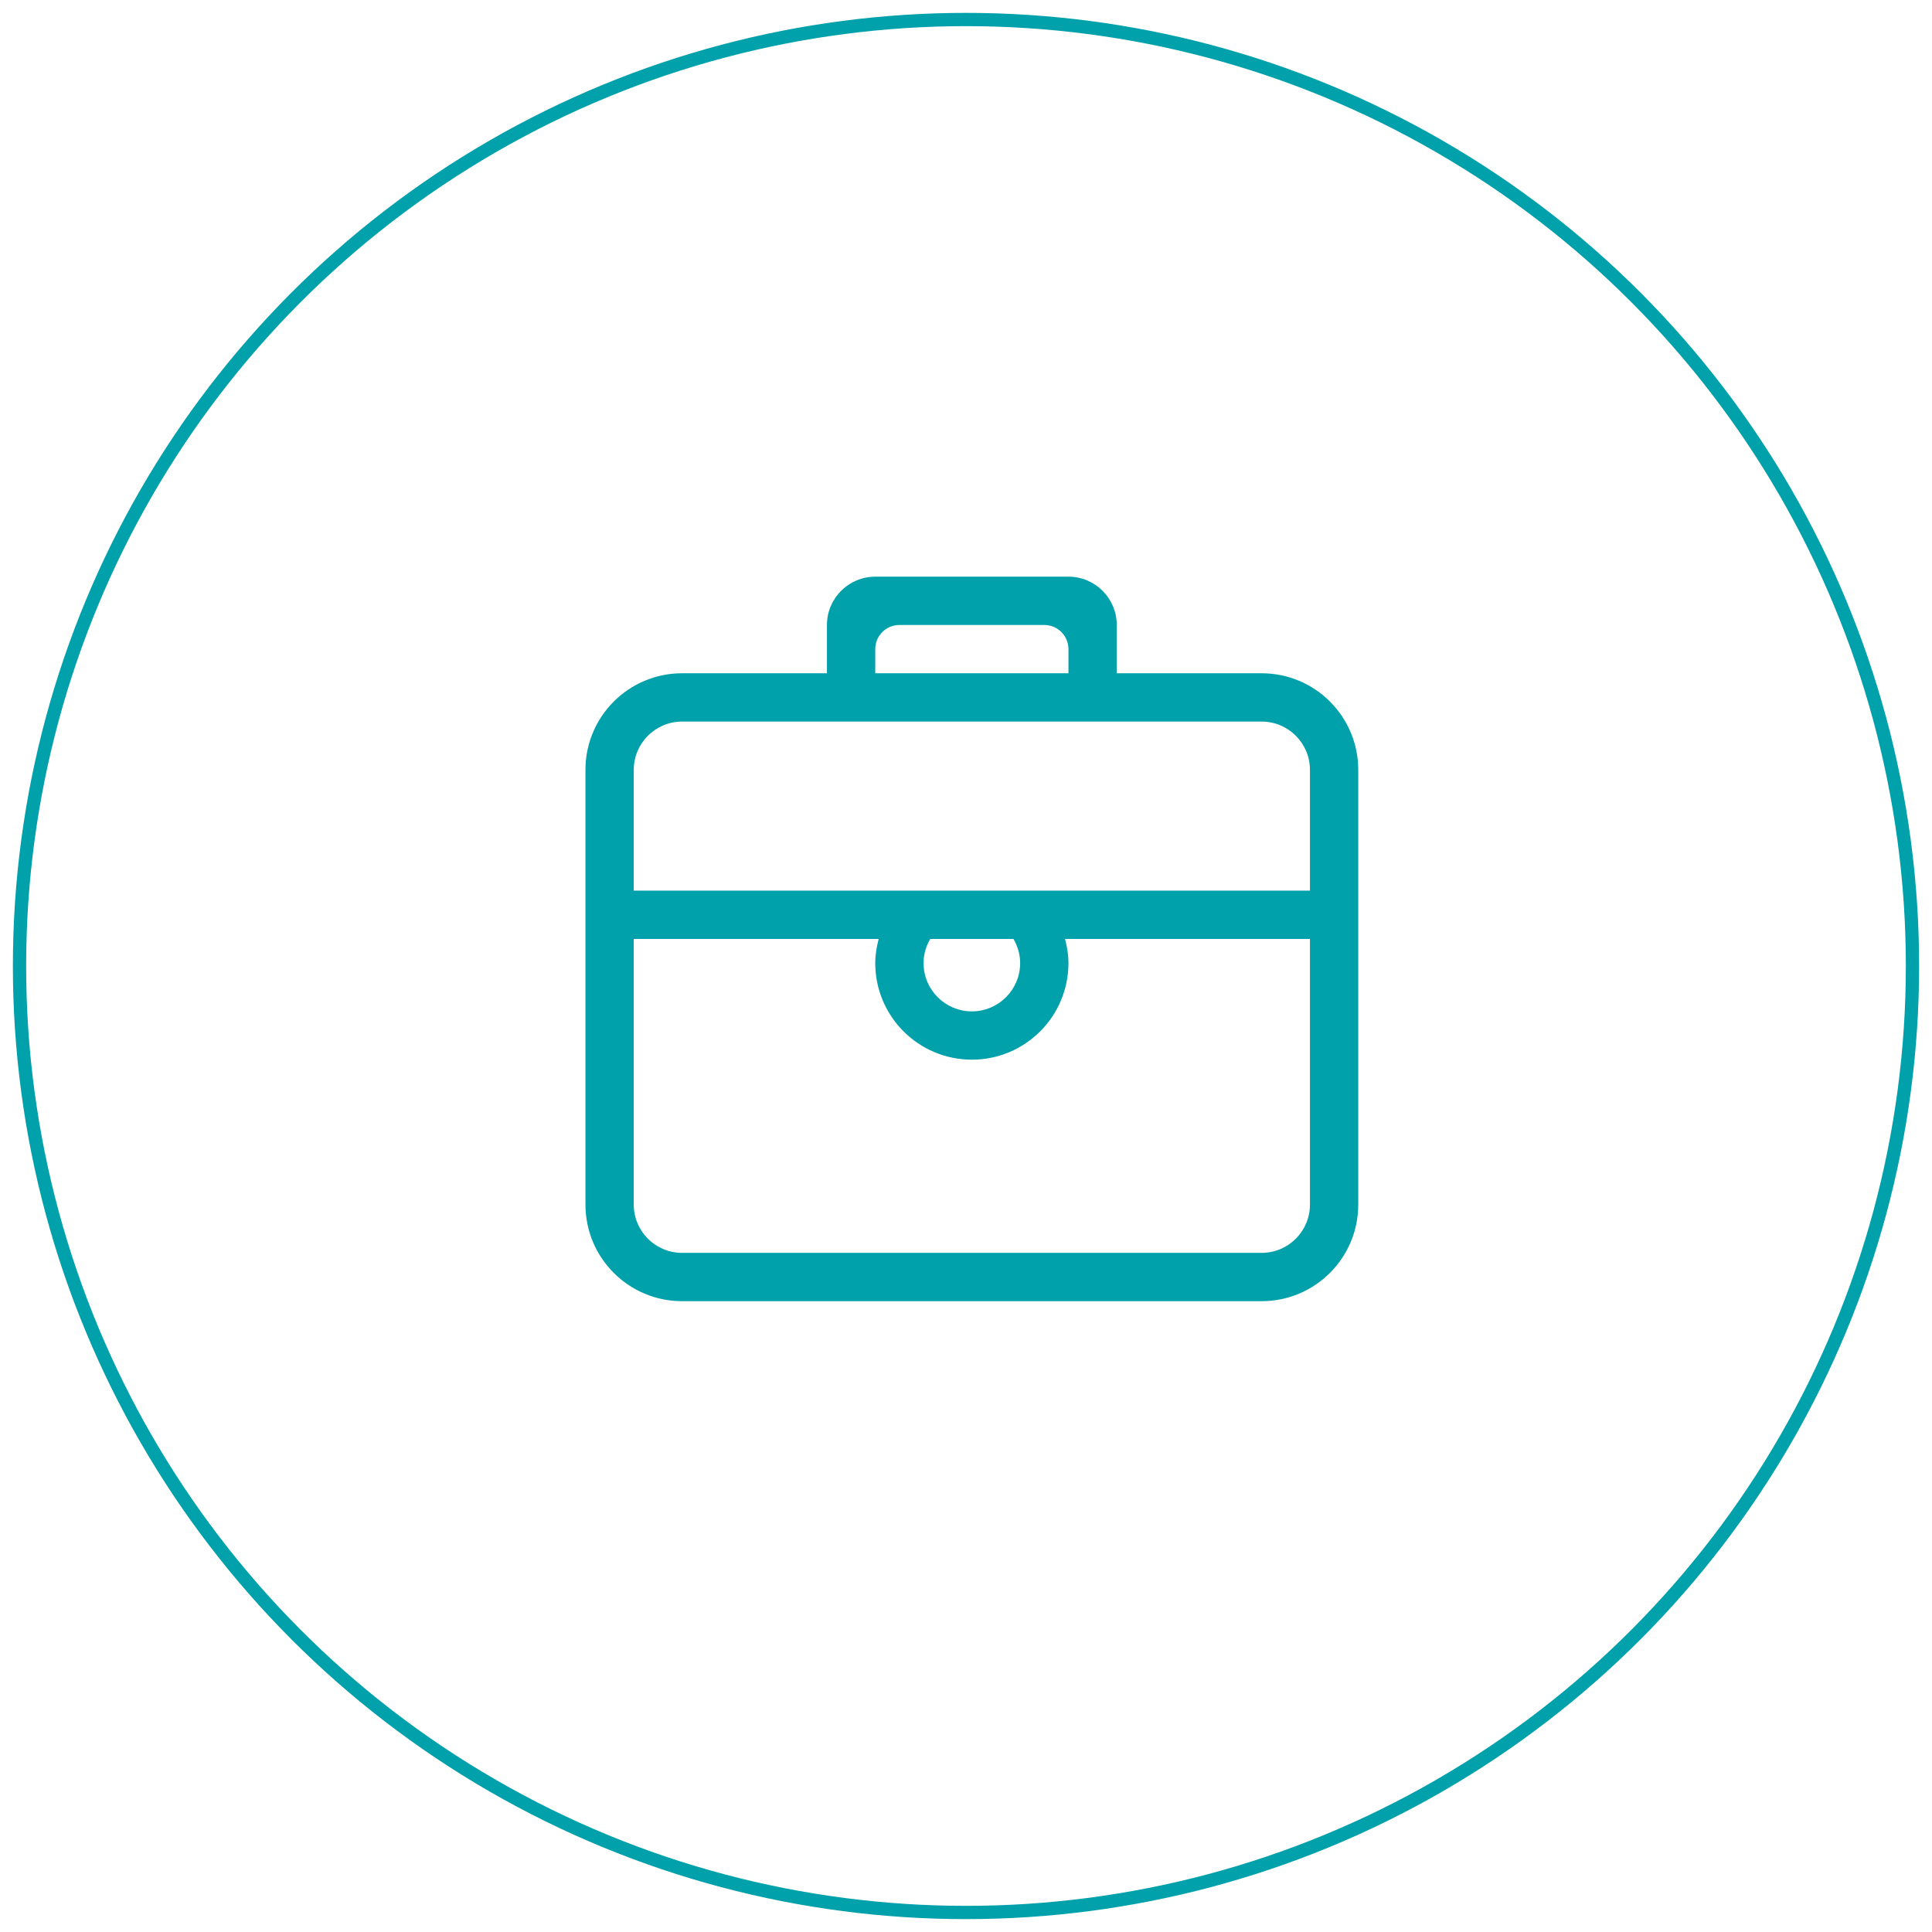
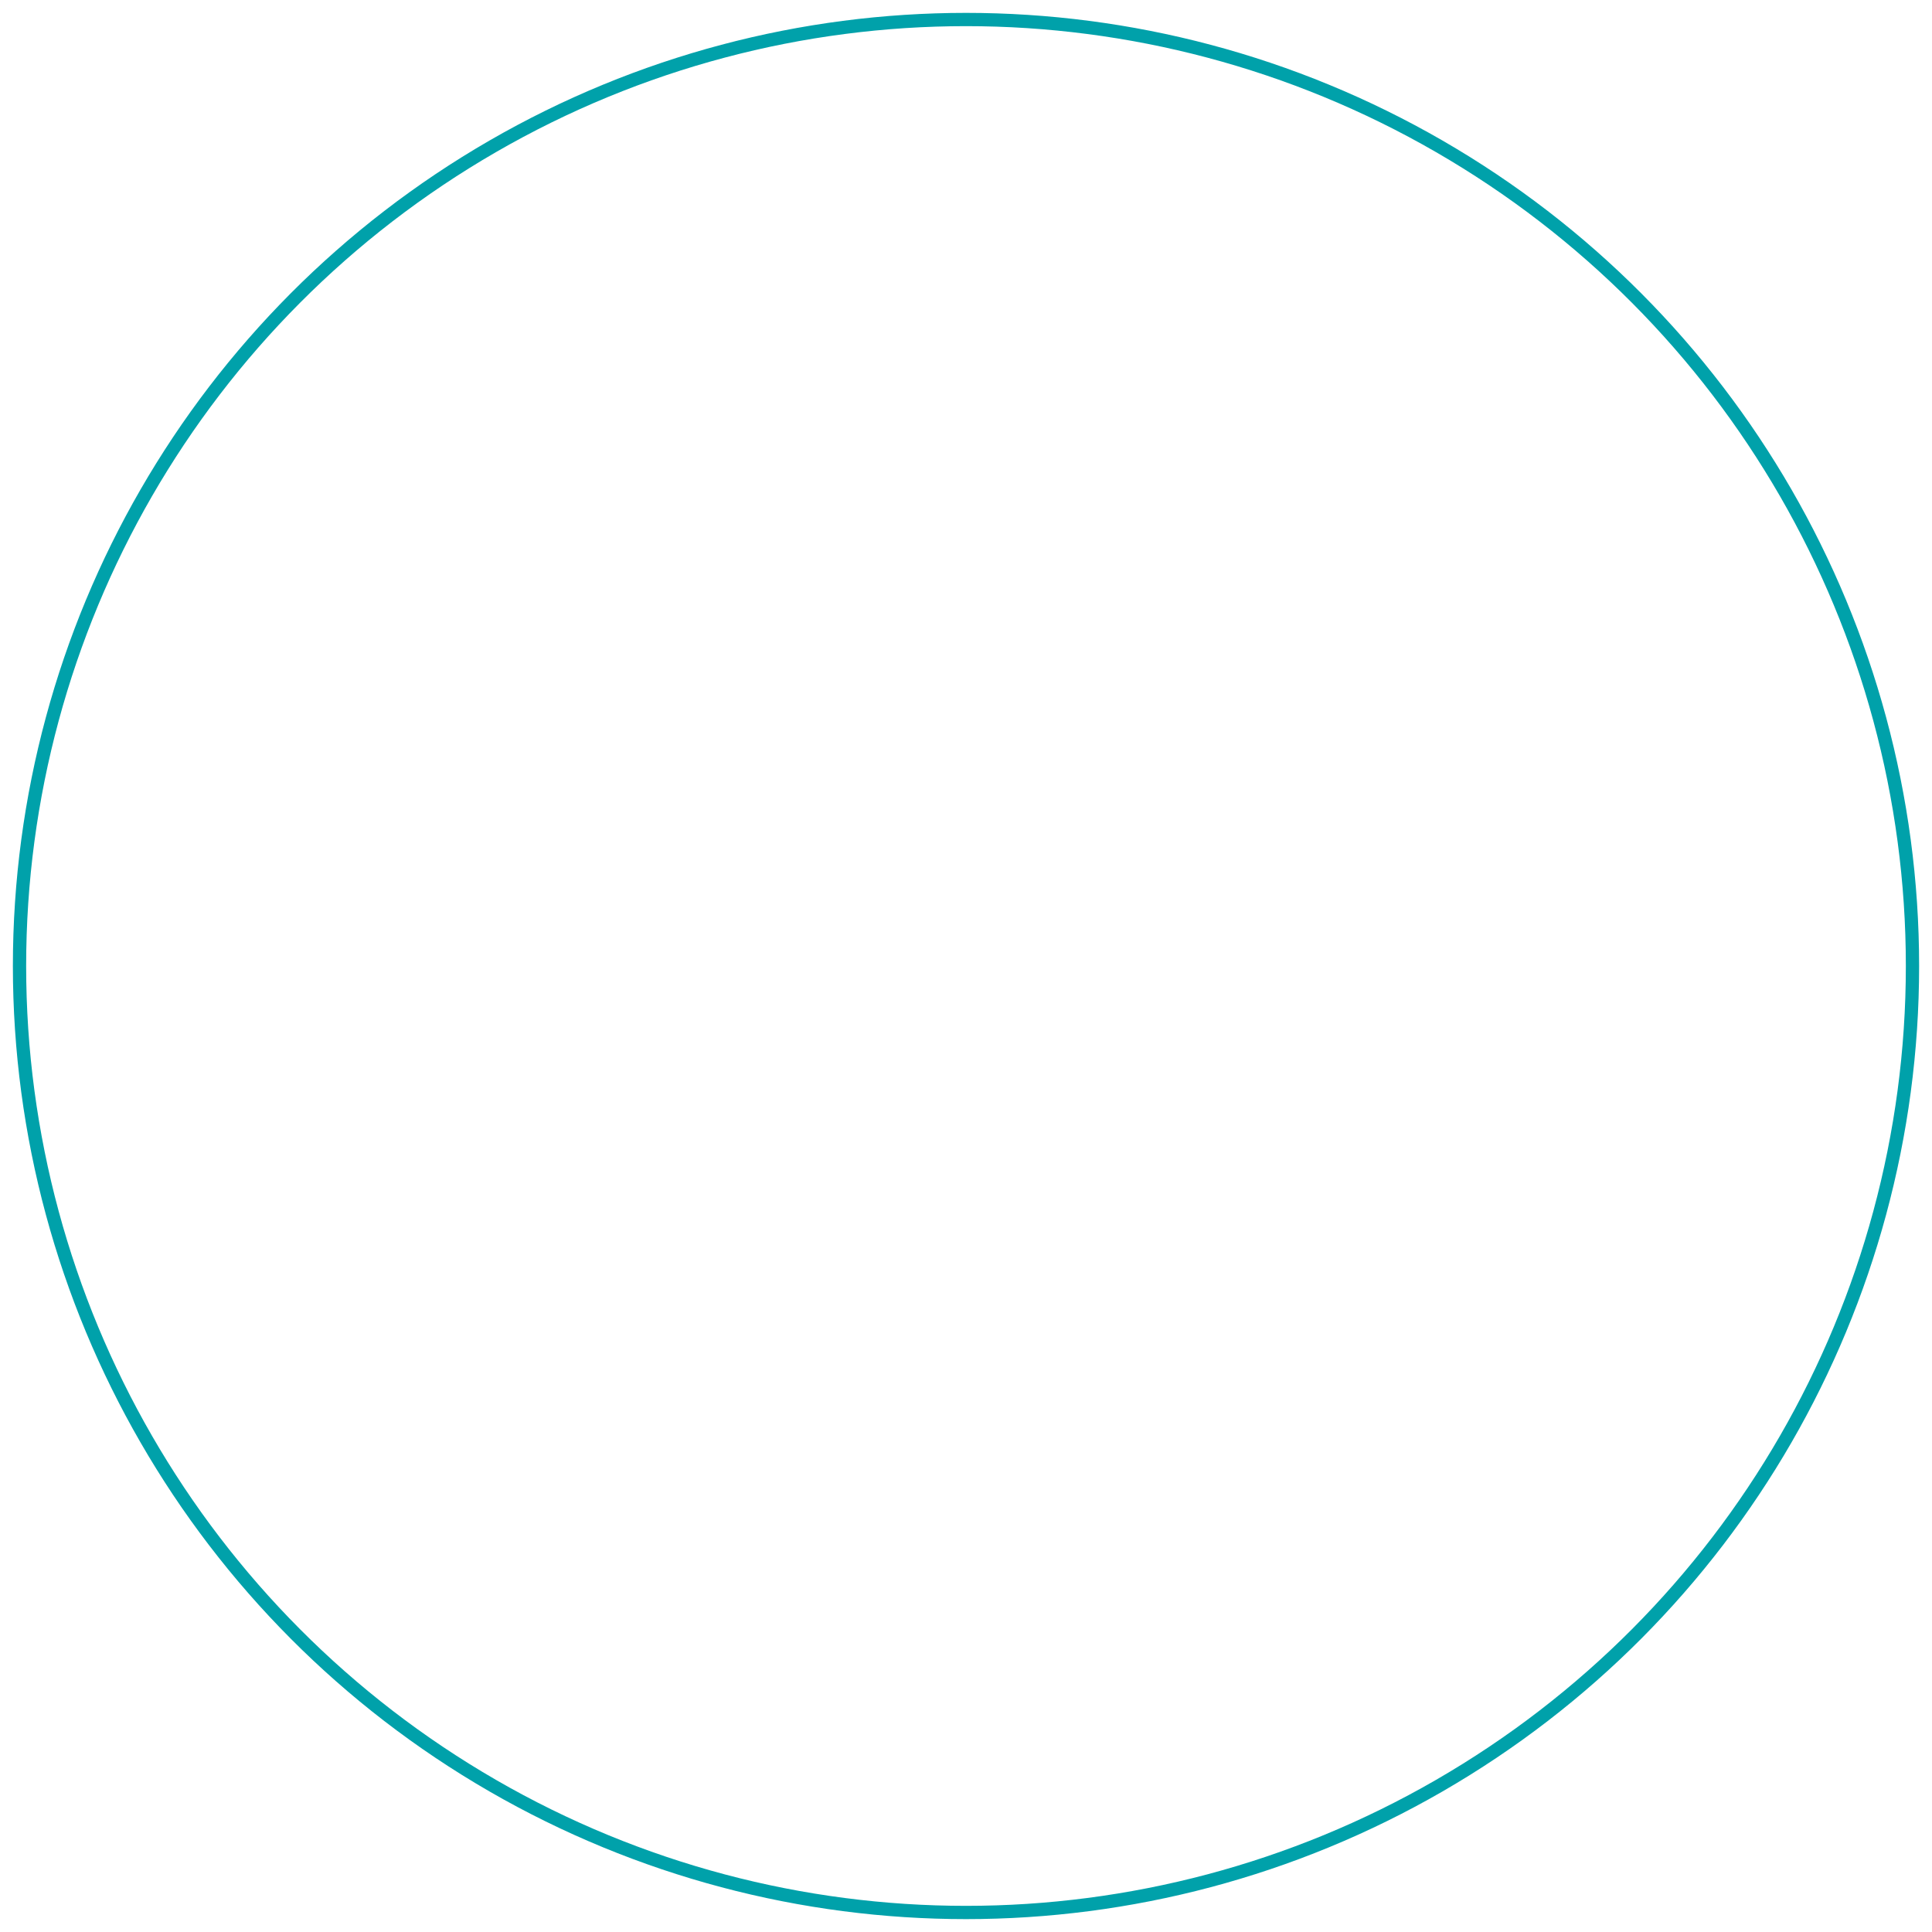
<svg xmlns="http://www.w3.org/2000/svg" width="99px" height="99px" viewBox="0 0 99 99" version="1.1">
  <title>编组 6</title>
  <desc>Created with Sketch.</desc>
  <g id="Page-1" stroke="none" stroke-width="1" fill="none" fill-rule="evenodd">
    <g id="product—数聚蜂巢-copy" transform="translate(-412, -1274)">
      <g id="编组-6" transform="translate(413, 1275)">
        <circle id="椭圆形备份" stroke="#00A1AA" stroke-width="0.68" cx="48.5" cy="48.5" r="48.5" />
        <g id="0:-Icons-/-Dark-/-Briefcase" transform="translate(29, 28)" fill="#00A1AA">
-           <path d="M37.125,16.637 L2.475,16.637 L2.475,10.45 C2.475,9.084 3.584,7.975 4.95,7.975 L34.65,7.975 C36.016,7.975 37.125,9.084 37.125,10.45 L37.125,16.637 L37.125,16.637 Z M17.325,20.35 C17.325,19.897 17.455,19.479 17.668,19.113 L21.932,19.113 C22.145,19.479 22.275,19.897 22.275,20.35 C22.275,21.716 21.166,22.825 19.8,22.825 C18.434,22.825 17.325,21.716 17.325,20.35 L17.325,20.35 Z M37.125,32.725 C37.125,34.091 36.016,35.2 34.65,35.2 L4.95,35.2 C3.584,35.2 2.475,34.091 2.475,32.725 L2.475,19.113 L15.026,19.113 C14.922,19.51 14.85,19.919 14.85,20.35 C14.85,23.084 17.066,25.3 19.8,25.3 C22.534,25.3 24.75,23.084 24.75,20.35 C24.75,19.919 24.678,19.51 24.574,19.113 L37.125,19.113 L37.125,32.725 L37.125,32.725 Z M14.85,4.263 C14.85,3.579 15.404,3.025 16.087,3.025 L23.512,3.025 C24.196,3.025 24.75,3.579 24.75,4.263 L24.75,5.5 L14.85,5.5 L14.85,4.263 L14.85,4.263 Z M34.65,5.5 L27.225,5.5 L27.225,3.025 C27.225,1.659 26.116,0.55 24.75,0.55 L14.85,0.55 C13.484,0.55 12.375,1.659 12.375,3.025 L12.375,5.5 L4.95,5.5 C2.216,5.5 0,7.716 0,10.45 L0,32.725 C0,35.459 2.216,37.675 4.95,37.675 L34.65,37.675 C37.384,37.675 39.6,35.459 39.6,32.725 L39.6,10.45 C39.6,7.716 37.384,5.5 34.65,5.5 L34.65,5.5 Z" id="Fill-200" />
-         </g>
+           </g>
      </g>
    </g>
  </g>
</svg>